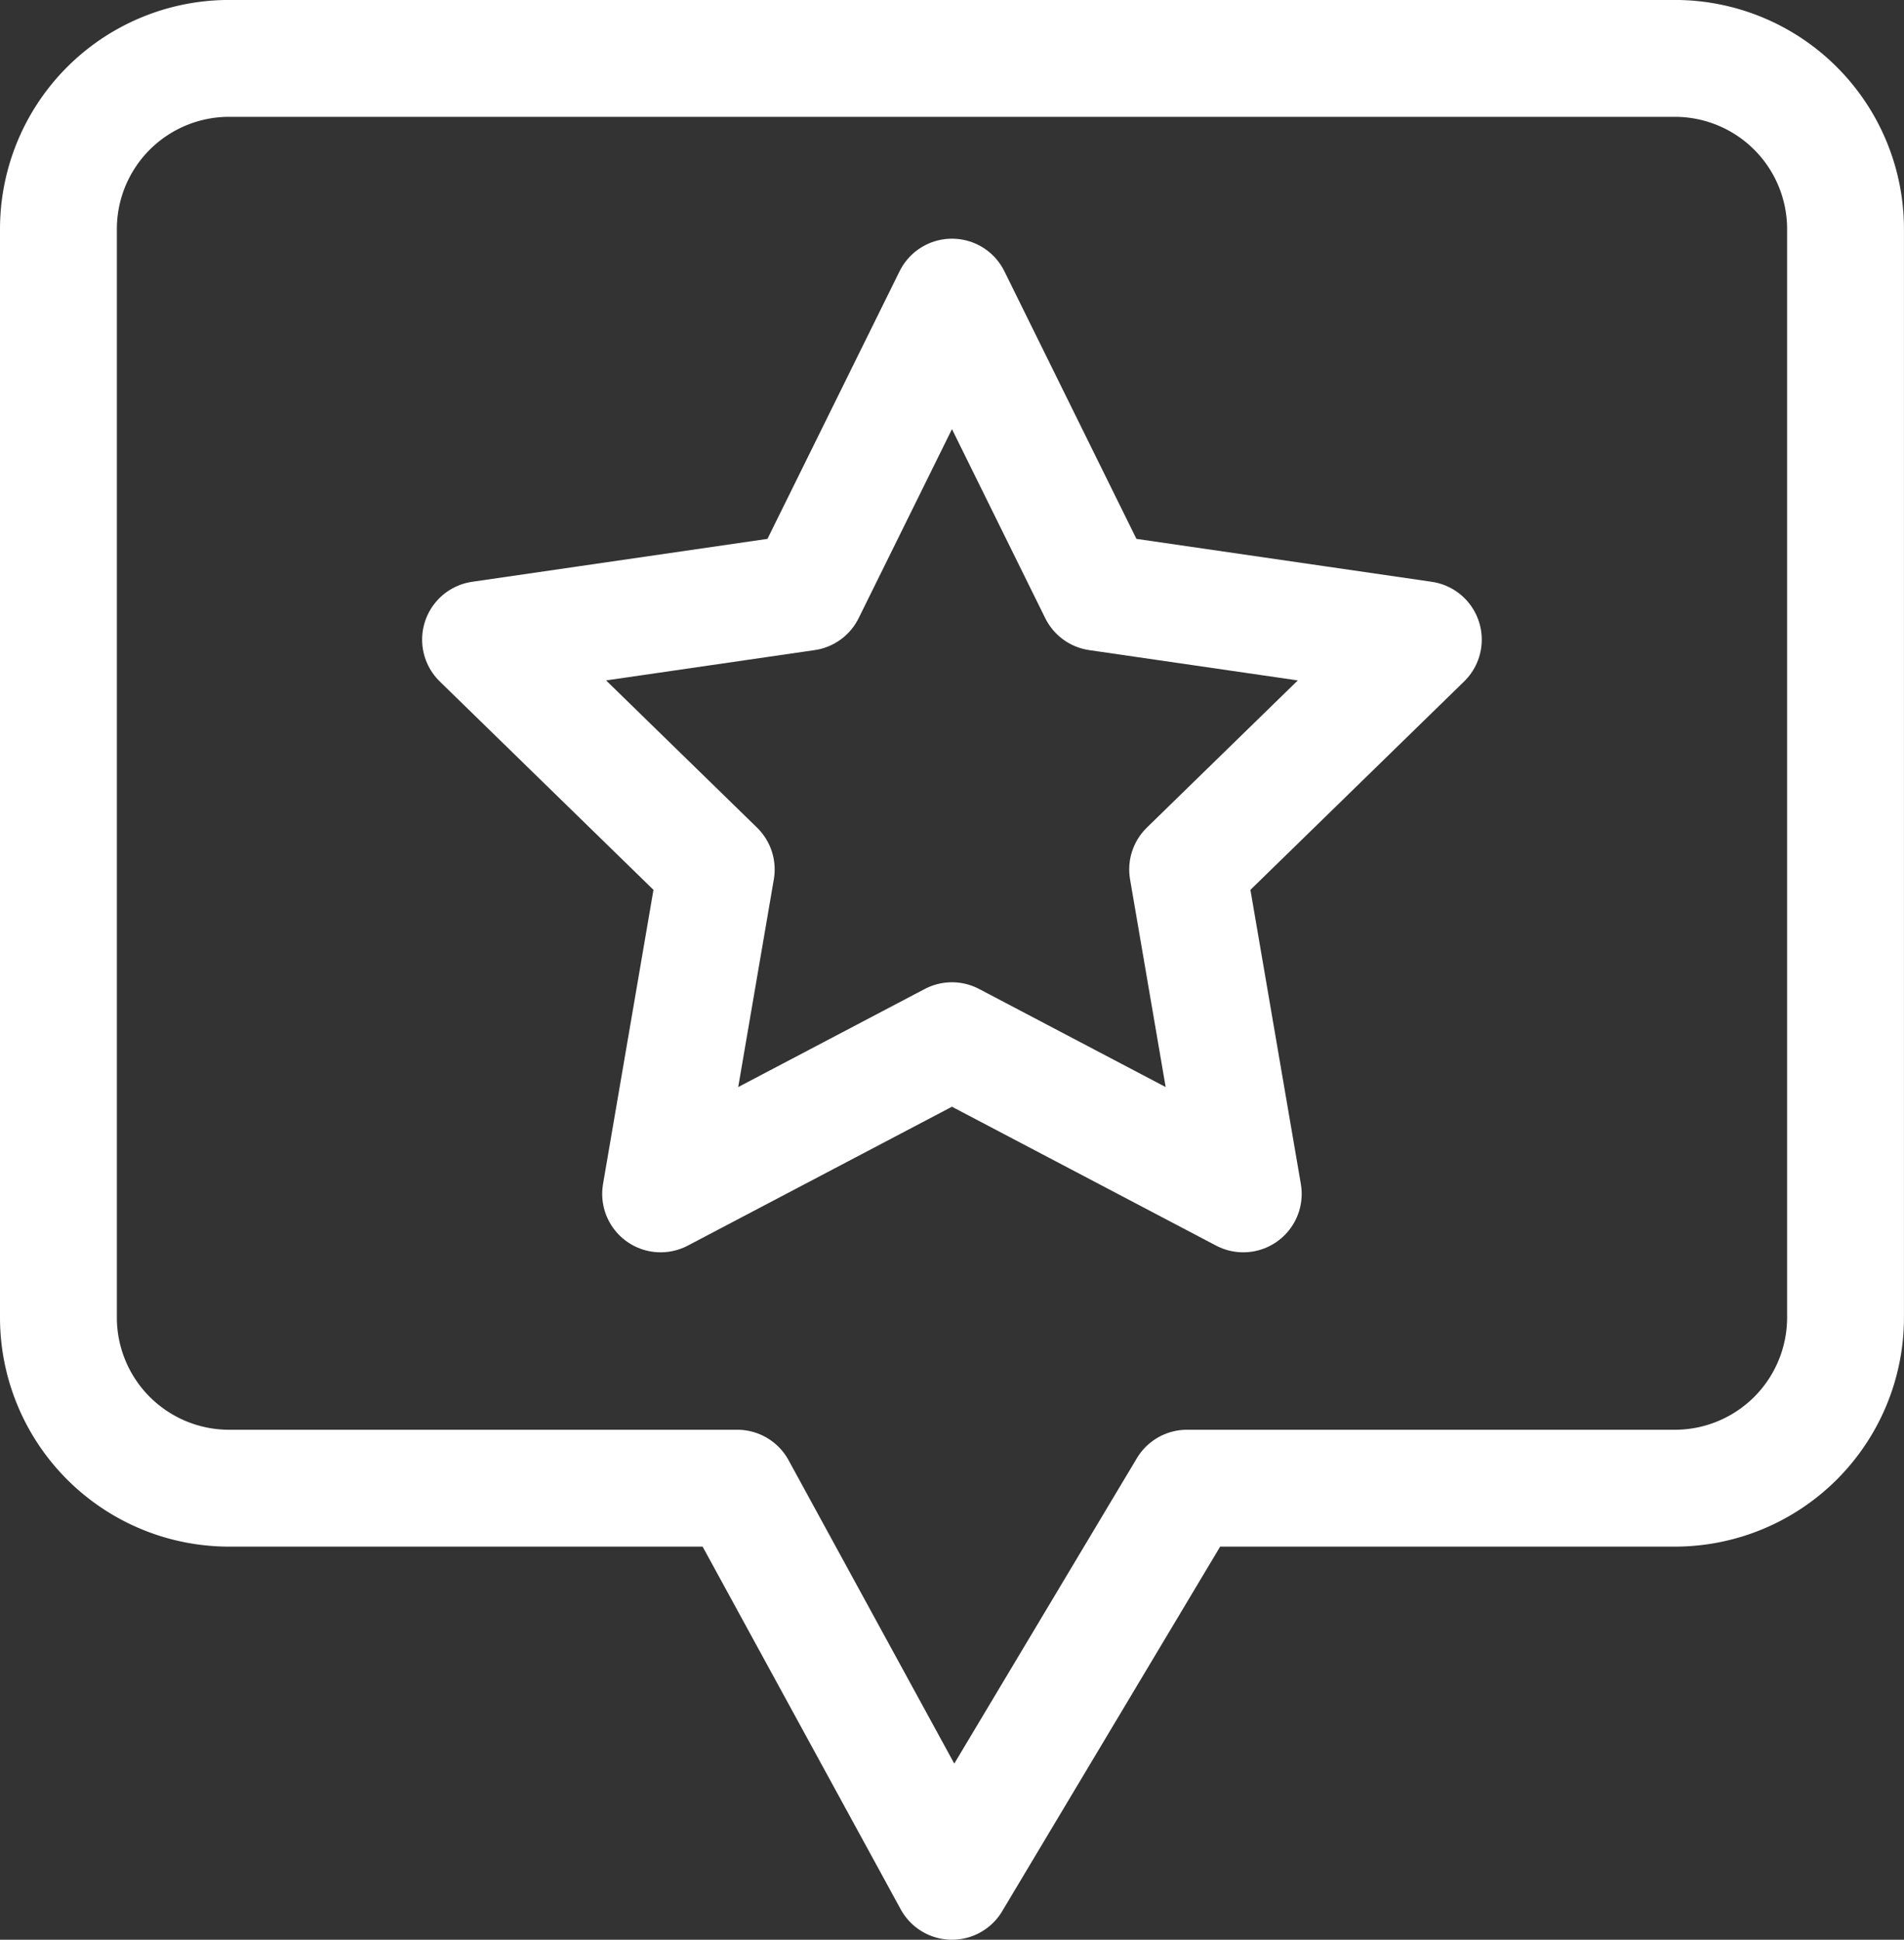
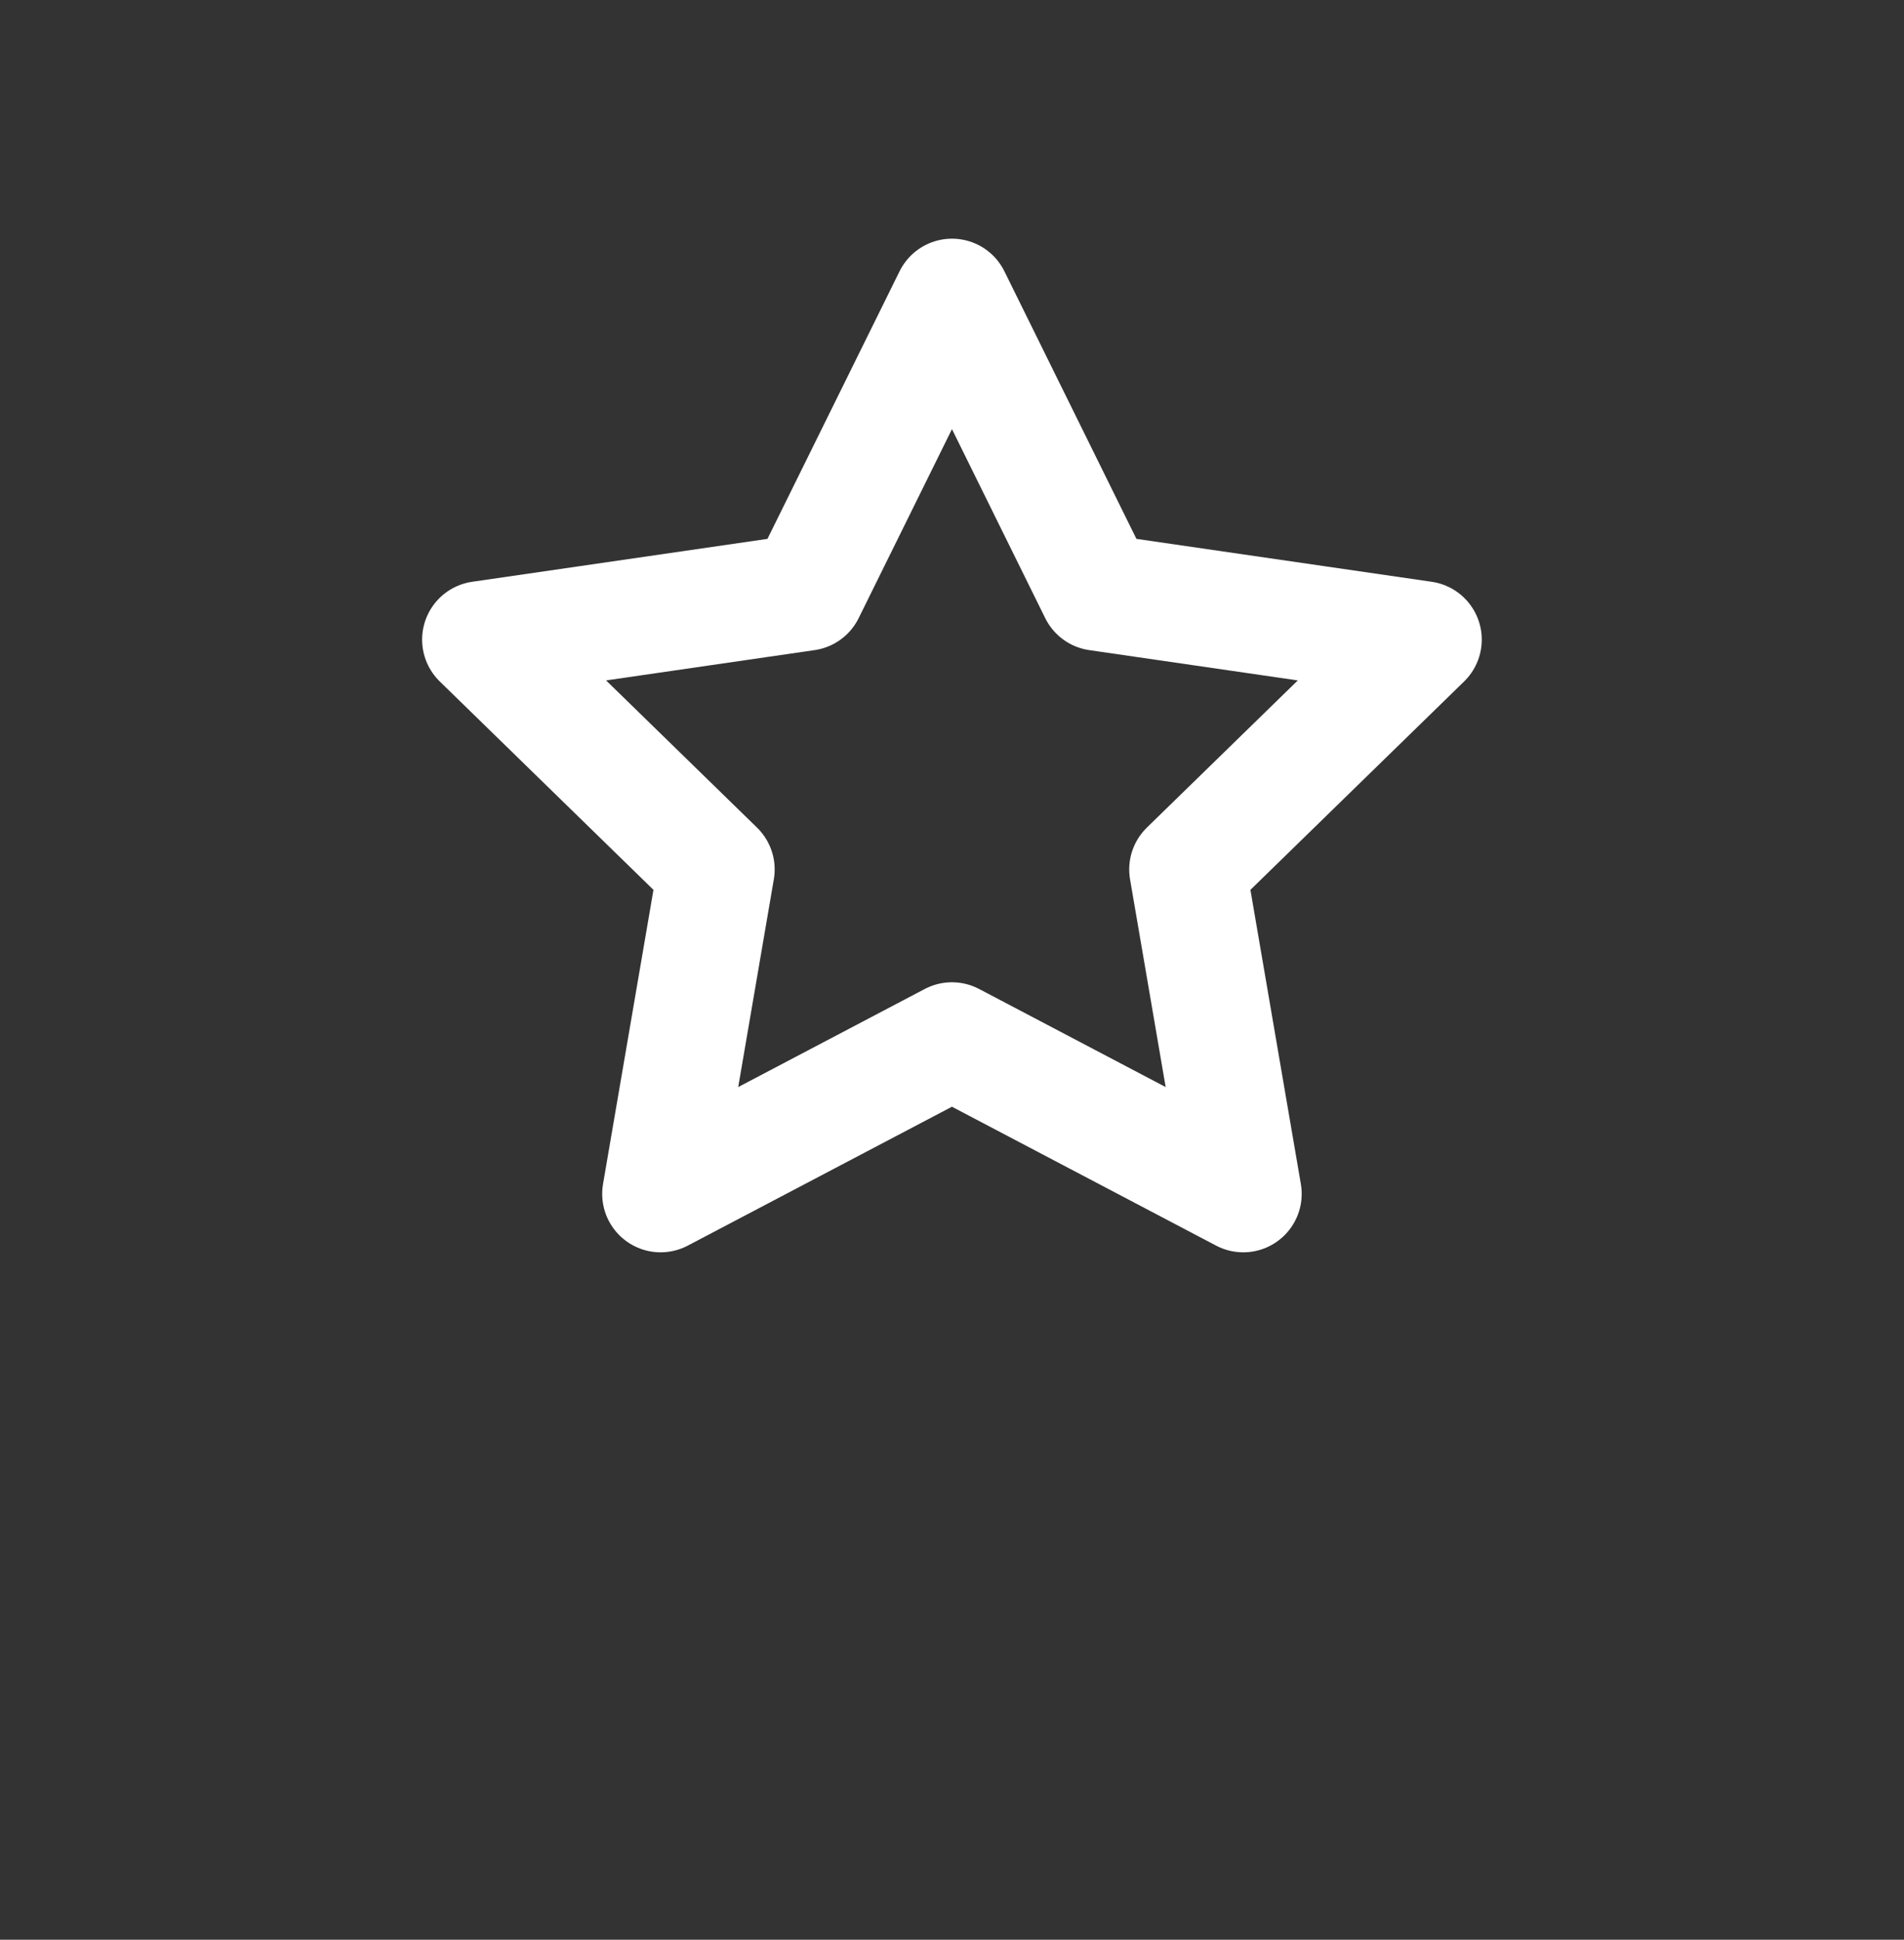
<svg xmlns="http://www.w3.org/2000/svg" width="48.881" height="49.793" viewBox="0 0 48.881 49.793">
  <rect x="0" y="0" width="48.881" height="49.793" fill="#333333" stroke="none" />
  <g id="Group_3383" data-name="Group 3383" transform="translate(1.5 1.5)">
-     <path id="Path_36" data-name="Path 36" d="M198.487,43.9V71.839a4.382,4.382,0,0,0,4.382,4.382h13.046l5.512,10.091,6.034-10.091h12.524a4.382,4.382,0,0,0,4.382-4.382V43.9a4.382,4.382,0,0,0-4.382-4.382H202.869A4.382,4.382,0,0,0,198.487,43.9Z" transform="translate(-198.487 -39.519)" fill="none" stroke="#fff" stroke-linecap="round" stroke-linejoin="round" stroke-width="3" />
    <path id="Path_37" data-name="Path 37" d="M228.661,49.736l3.739,7.577,8.362,1.215-6.051,5.9,1.428,8.328-7.479-3.932-7.479,3.932,1.428-8.328-6.051-5.9,8.362-1.215Z" transform="translate(-205.721 -43.609)" fill="none" stroke="#fff" stroke-linecap="round" stroke-linejoin="round" stroke-width="3" />
  </g>
</svg>